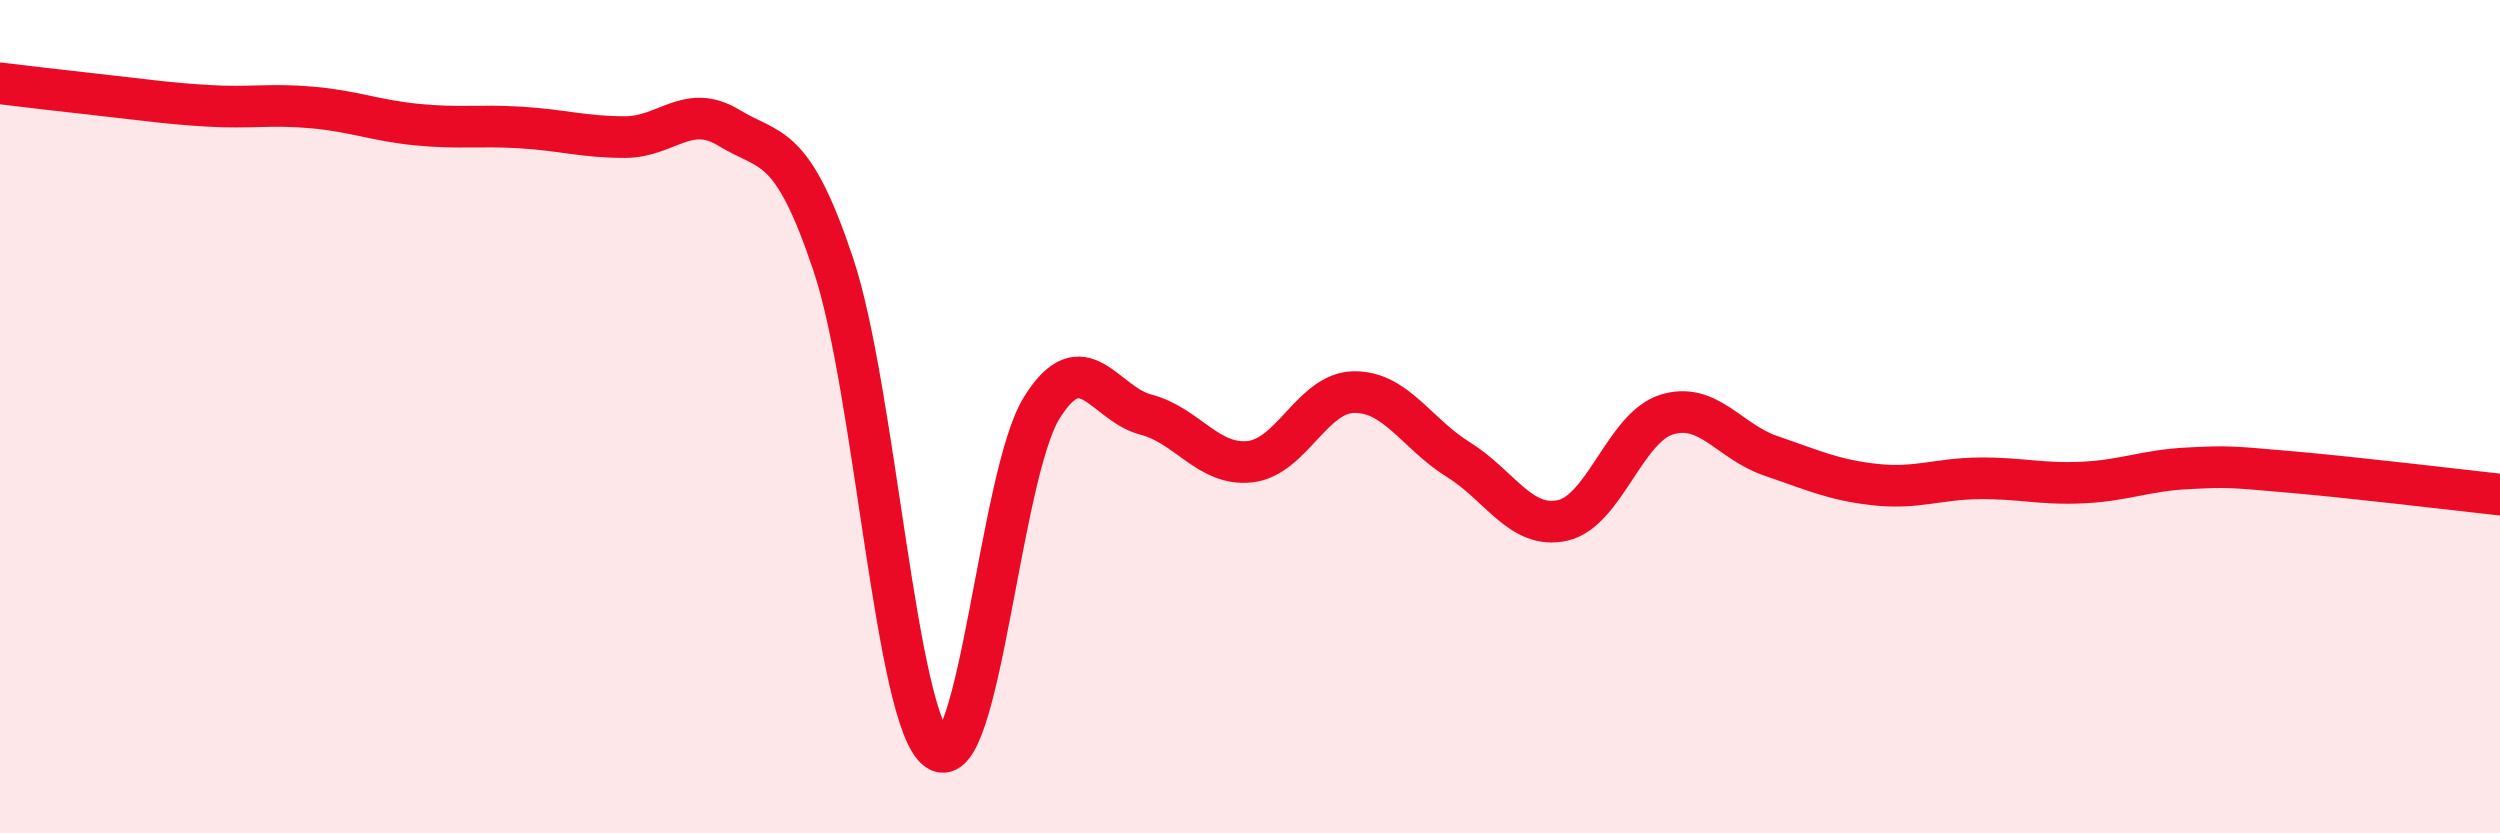
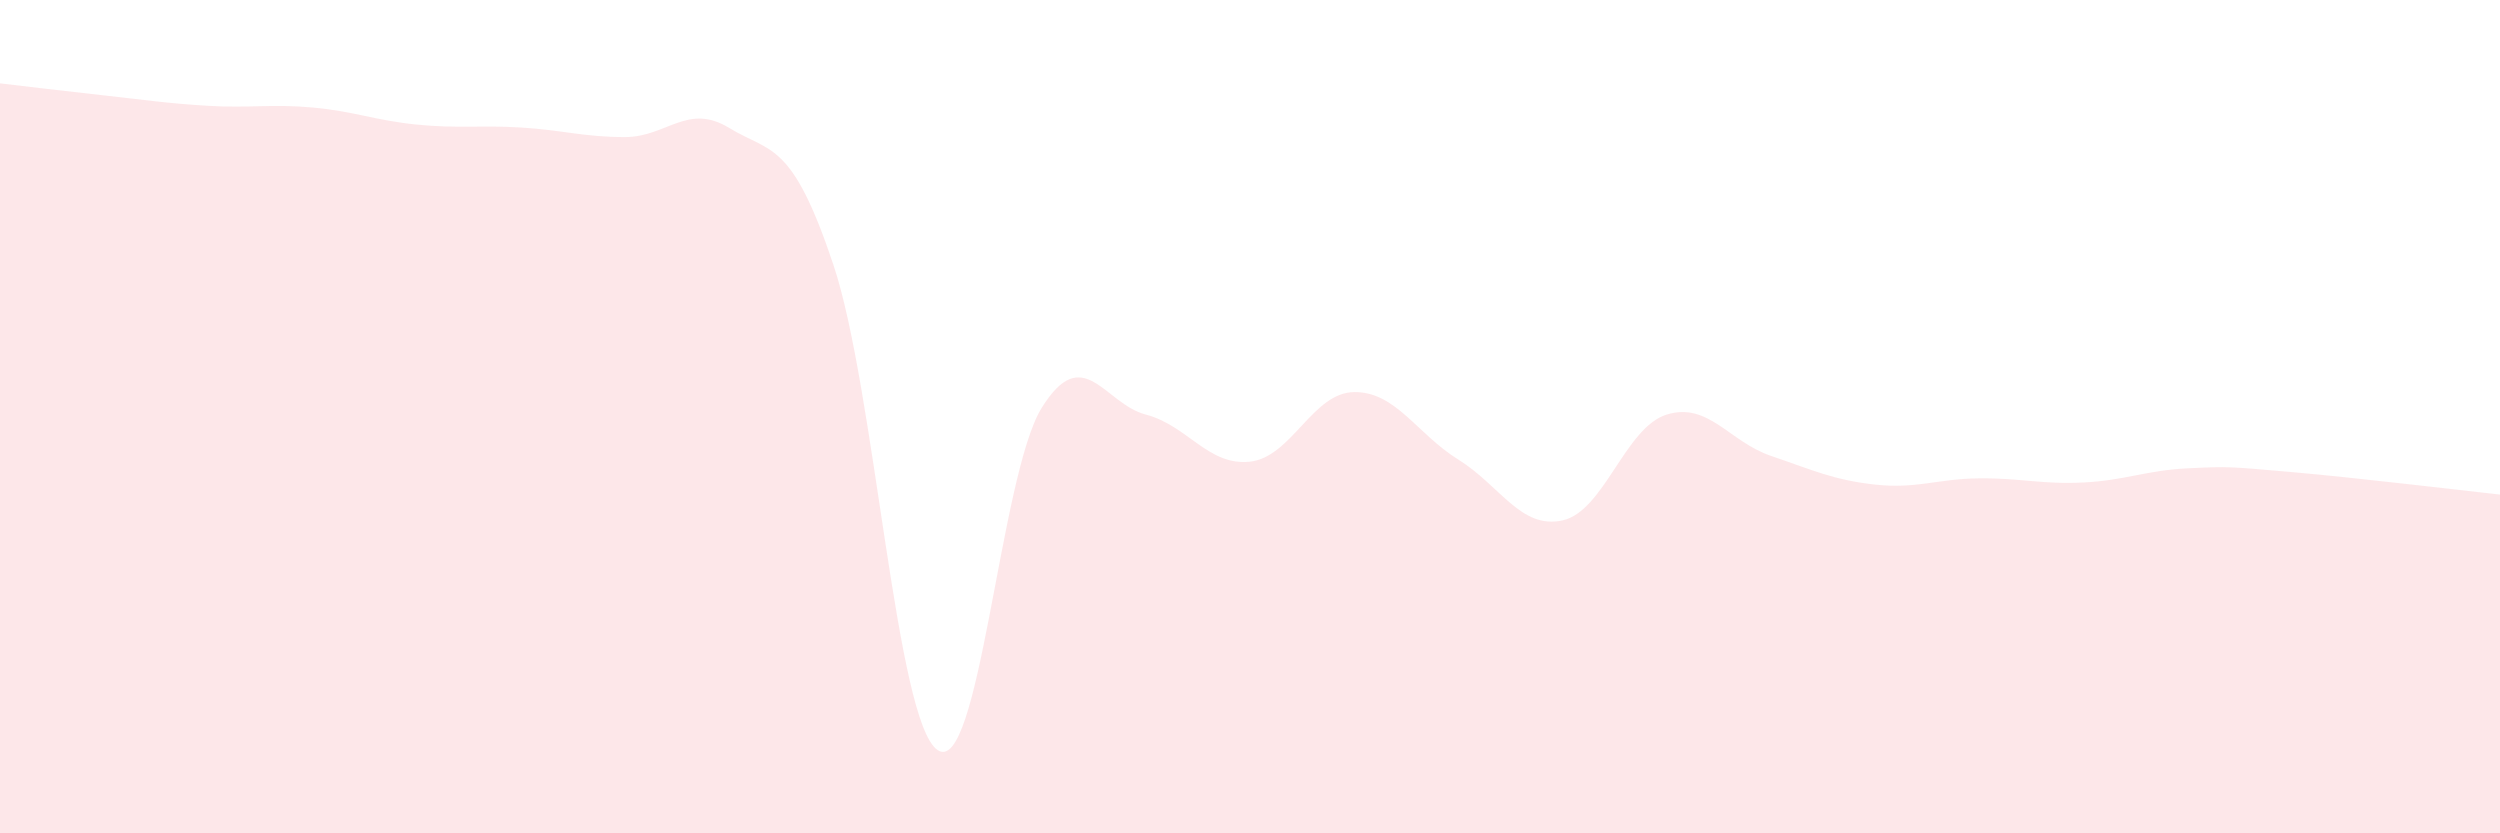
<svg xmlns="http://www.w3.org/2000/svg" width="60" height="20" viewBox="0 0 60 20">
  <path d="M 0,2 C 0.5,2.06 1.5,2.18 2.5,2.29 C 3.5,2.4 4,2.48 5,2.54 C 6,2.6 6.5,2.49 7.5,2.58 C 8.5,2.67 9,2.89 10,2.99 C 11,3.09 11.5,3 12.5,3.06 C 13.5,3.12 14,3.29 15,3.29 C 16,3.29 16.5,2.46 17.5,3.07 C 18.5,3.68 19,3.36 20,6.35 C 21,9.34 21.5,17.31 22.5,18 C 23.5,18.69 24,11.4 25,9.79 C 26,8.18 26.5,9.69 27.5,9.95 C 28.5,10.21 29,11.19 30,11.08 C 31,10.97 31.5,9.42 32.5,9.41 C 33.5,9.4 34,10.41 35,11.03 C 36,11.65 36.5,12.71 37.5,12.49 C 38.5,12.27 39,10.26 40,9.95 C 41,9.64 41.5,10.6 42.5,10.94 C 43.5,11.28 44,11.52 45,11.63 C 46,11.74 46.5,11.49 47.5,11.48 C 48.5,11.47 49,11.63 50,11.58 C 51,11.53 51.5,11.29 52.5,11.24 C 53.5,11.19 53.5,11.2 55,11.33 C 56.5,11.46 59,11.76 60,11.87L60 20L0 20Z" fill="#EB0A25" opacity="0.1" stroke-linecap="round" stroke-linejoin="round" />
-   <path d="M 0,2 C 0.5,2.06 1.5,2.18 2.5,2.29 C 3.5,2.4 4,2.48 5,2.54 C 6,2.6 6.5,2.49 7.5,2.58 C 8.5,2.67 9,2.89 10,2.99 C 11,3.09 11.5,3 12.5,3.06 C 13.5,3.12 14,3.29 15,3.29 C 16,3.29 16.5,2.46 17.5,3.07 C 18.5,3.68 19,3.36 20,6.35 C 21,9.34 21.5,17.31 22.5,18 C 23.5,18.69 24,11.4 25,9.79 C 26,8.18 26.5,9.69 27.5,9.95 C 28.5,10.21 29,11.19 30,11.08 C 31,10.97 31.5,9.42 32.5,9.41 C 33.5,9.4 34,10.41 35,11.03 C 36,11.65 36.5,12.71 37.5,12.49 C 38.5,12.27 39,10.26 40,9.95 C 41,9.64 41.5,10.6 42.5,10.94 C 43.5,11.28 44,11.52 45,11.63 C 46,11.74 46.5,11.49 47.5,11.48 C 48.5,11.47 49,11.63 50,11.58 C 51,11.53 51.5,11.29 52.5,11.24 C 53.5,11.19 53.5,11.2 55,11.33 C 56.5,11.46 59,11.76 60,11.87" stroke="#EB0A25" stroke-width="1" fill="none" stroke-linecap="round" stroke-linejoin="round" />
</svg>